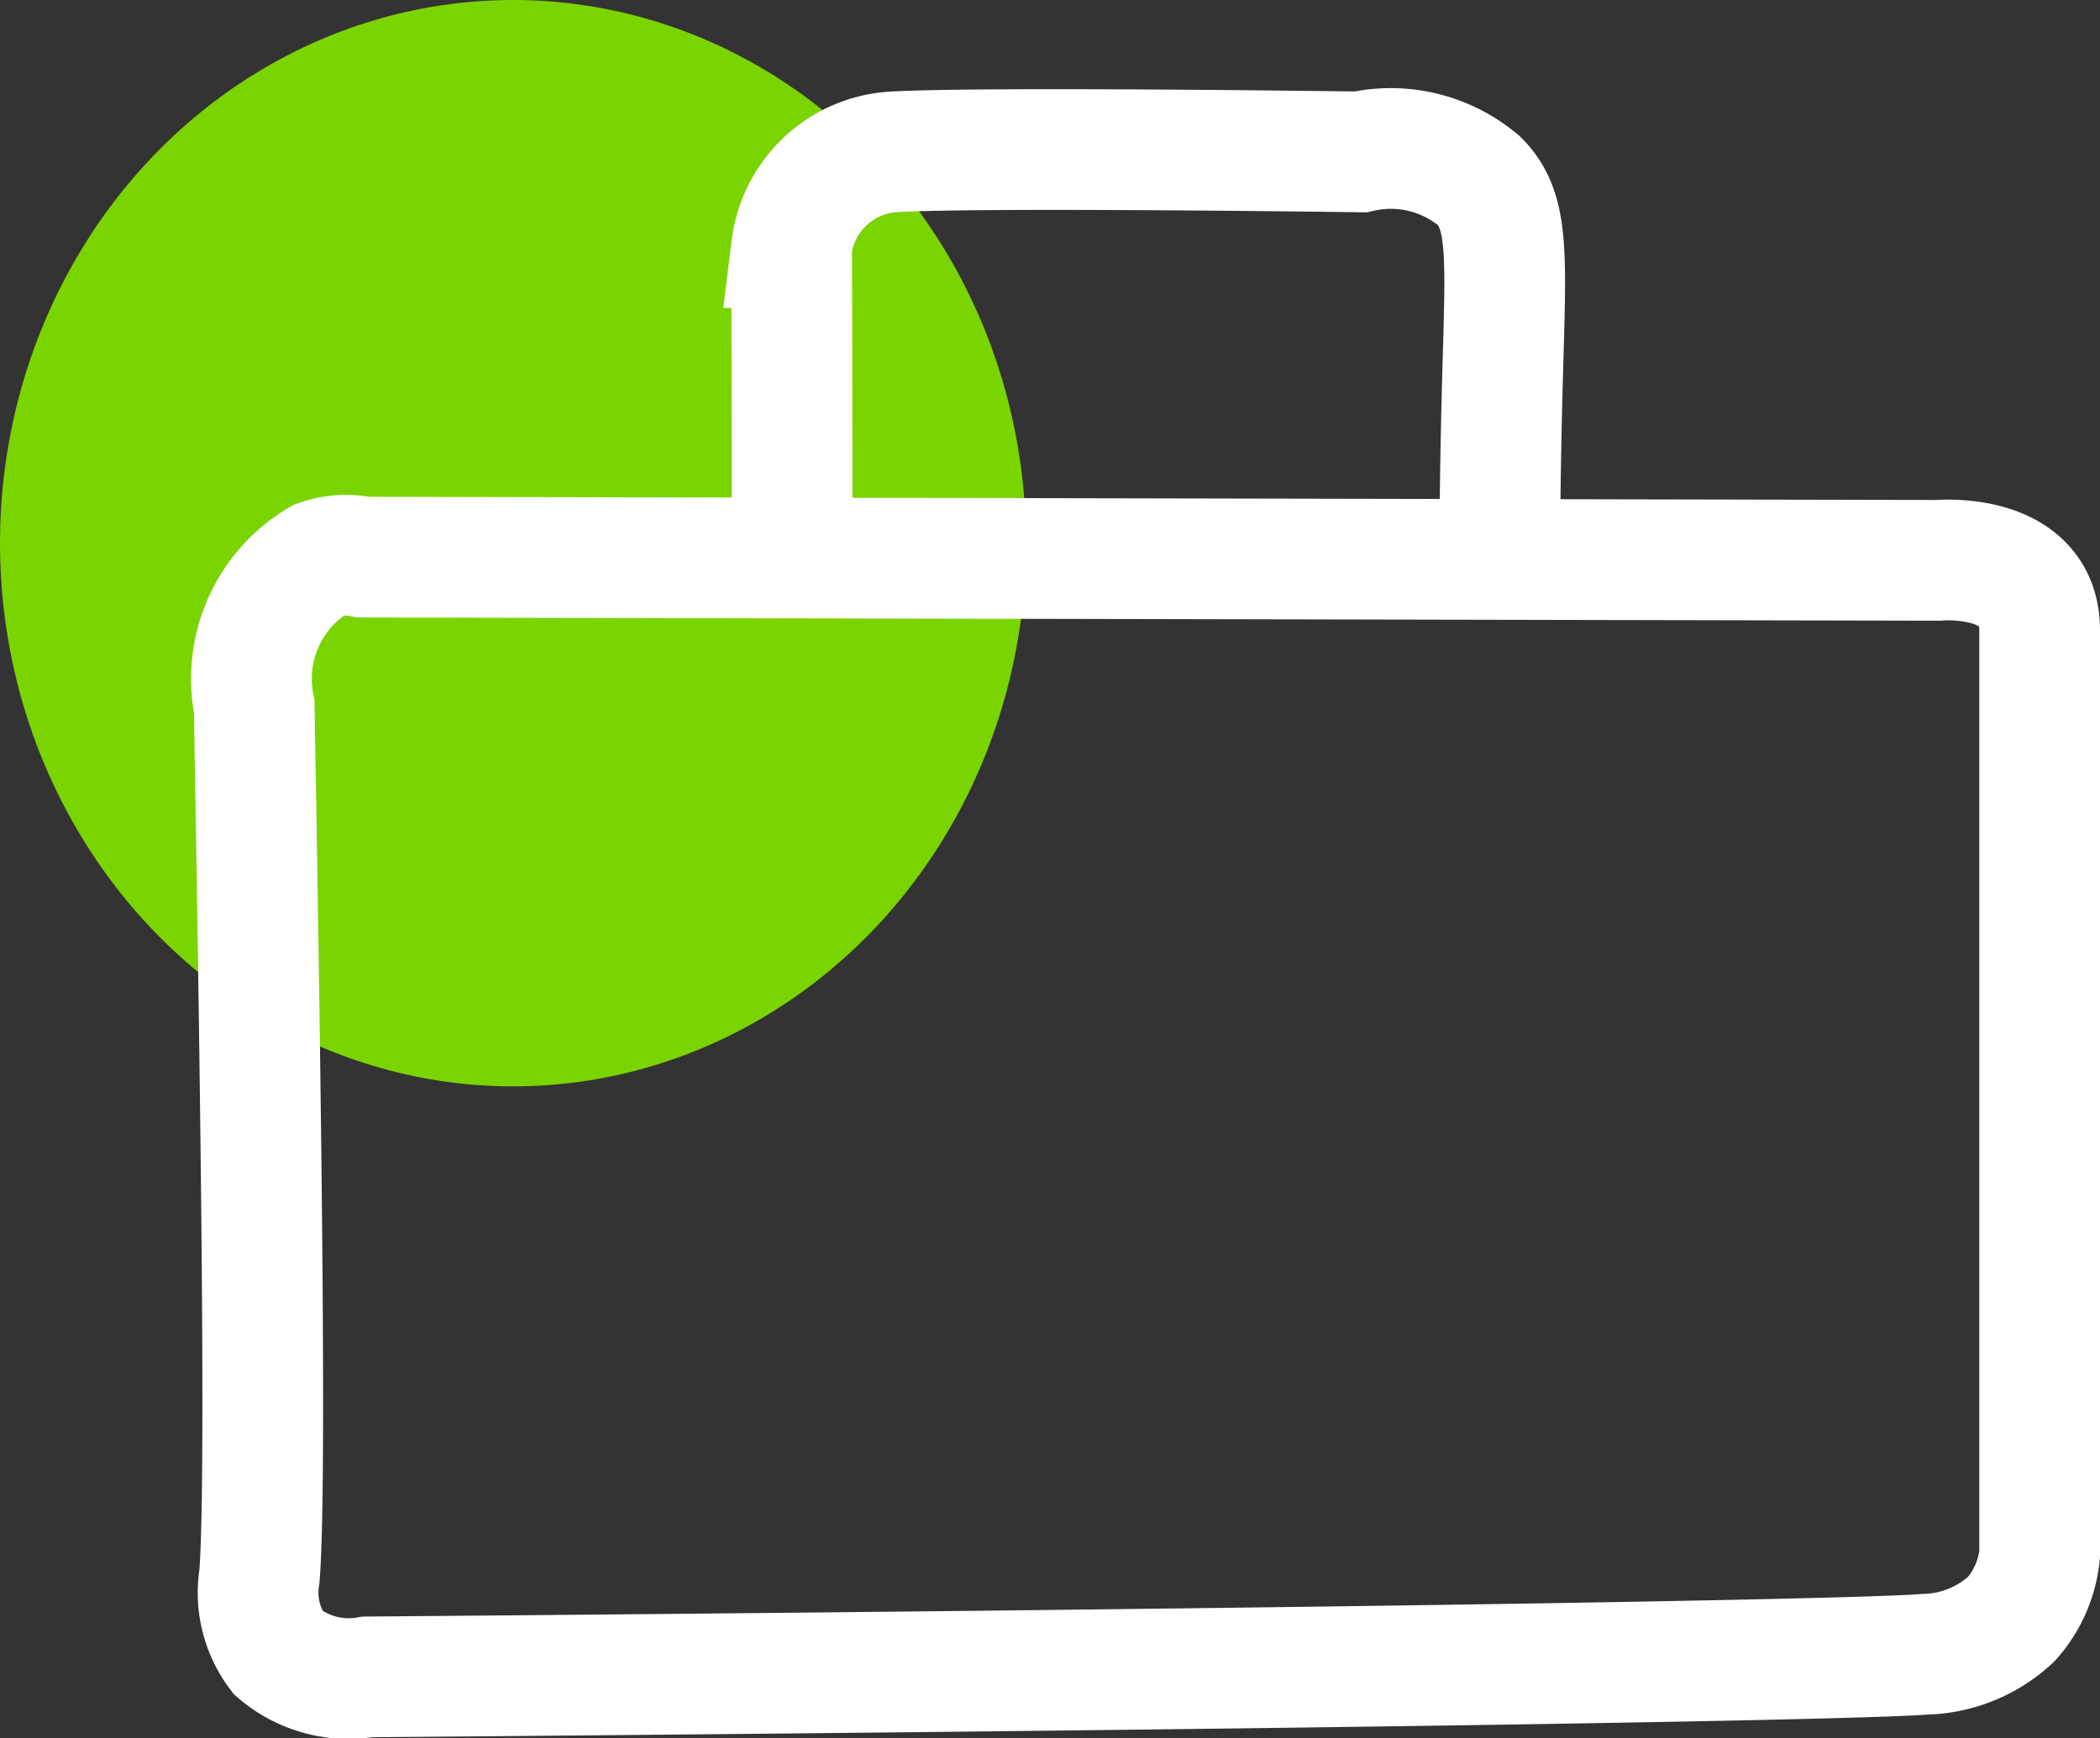
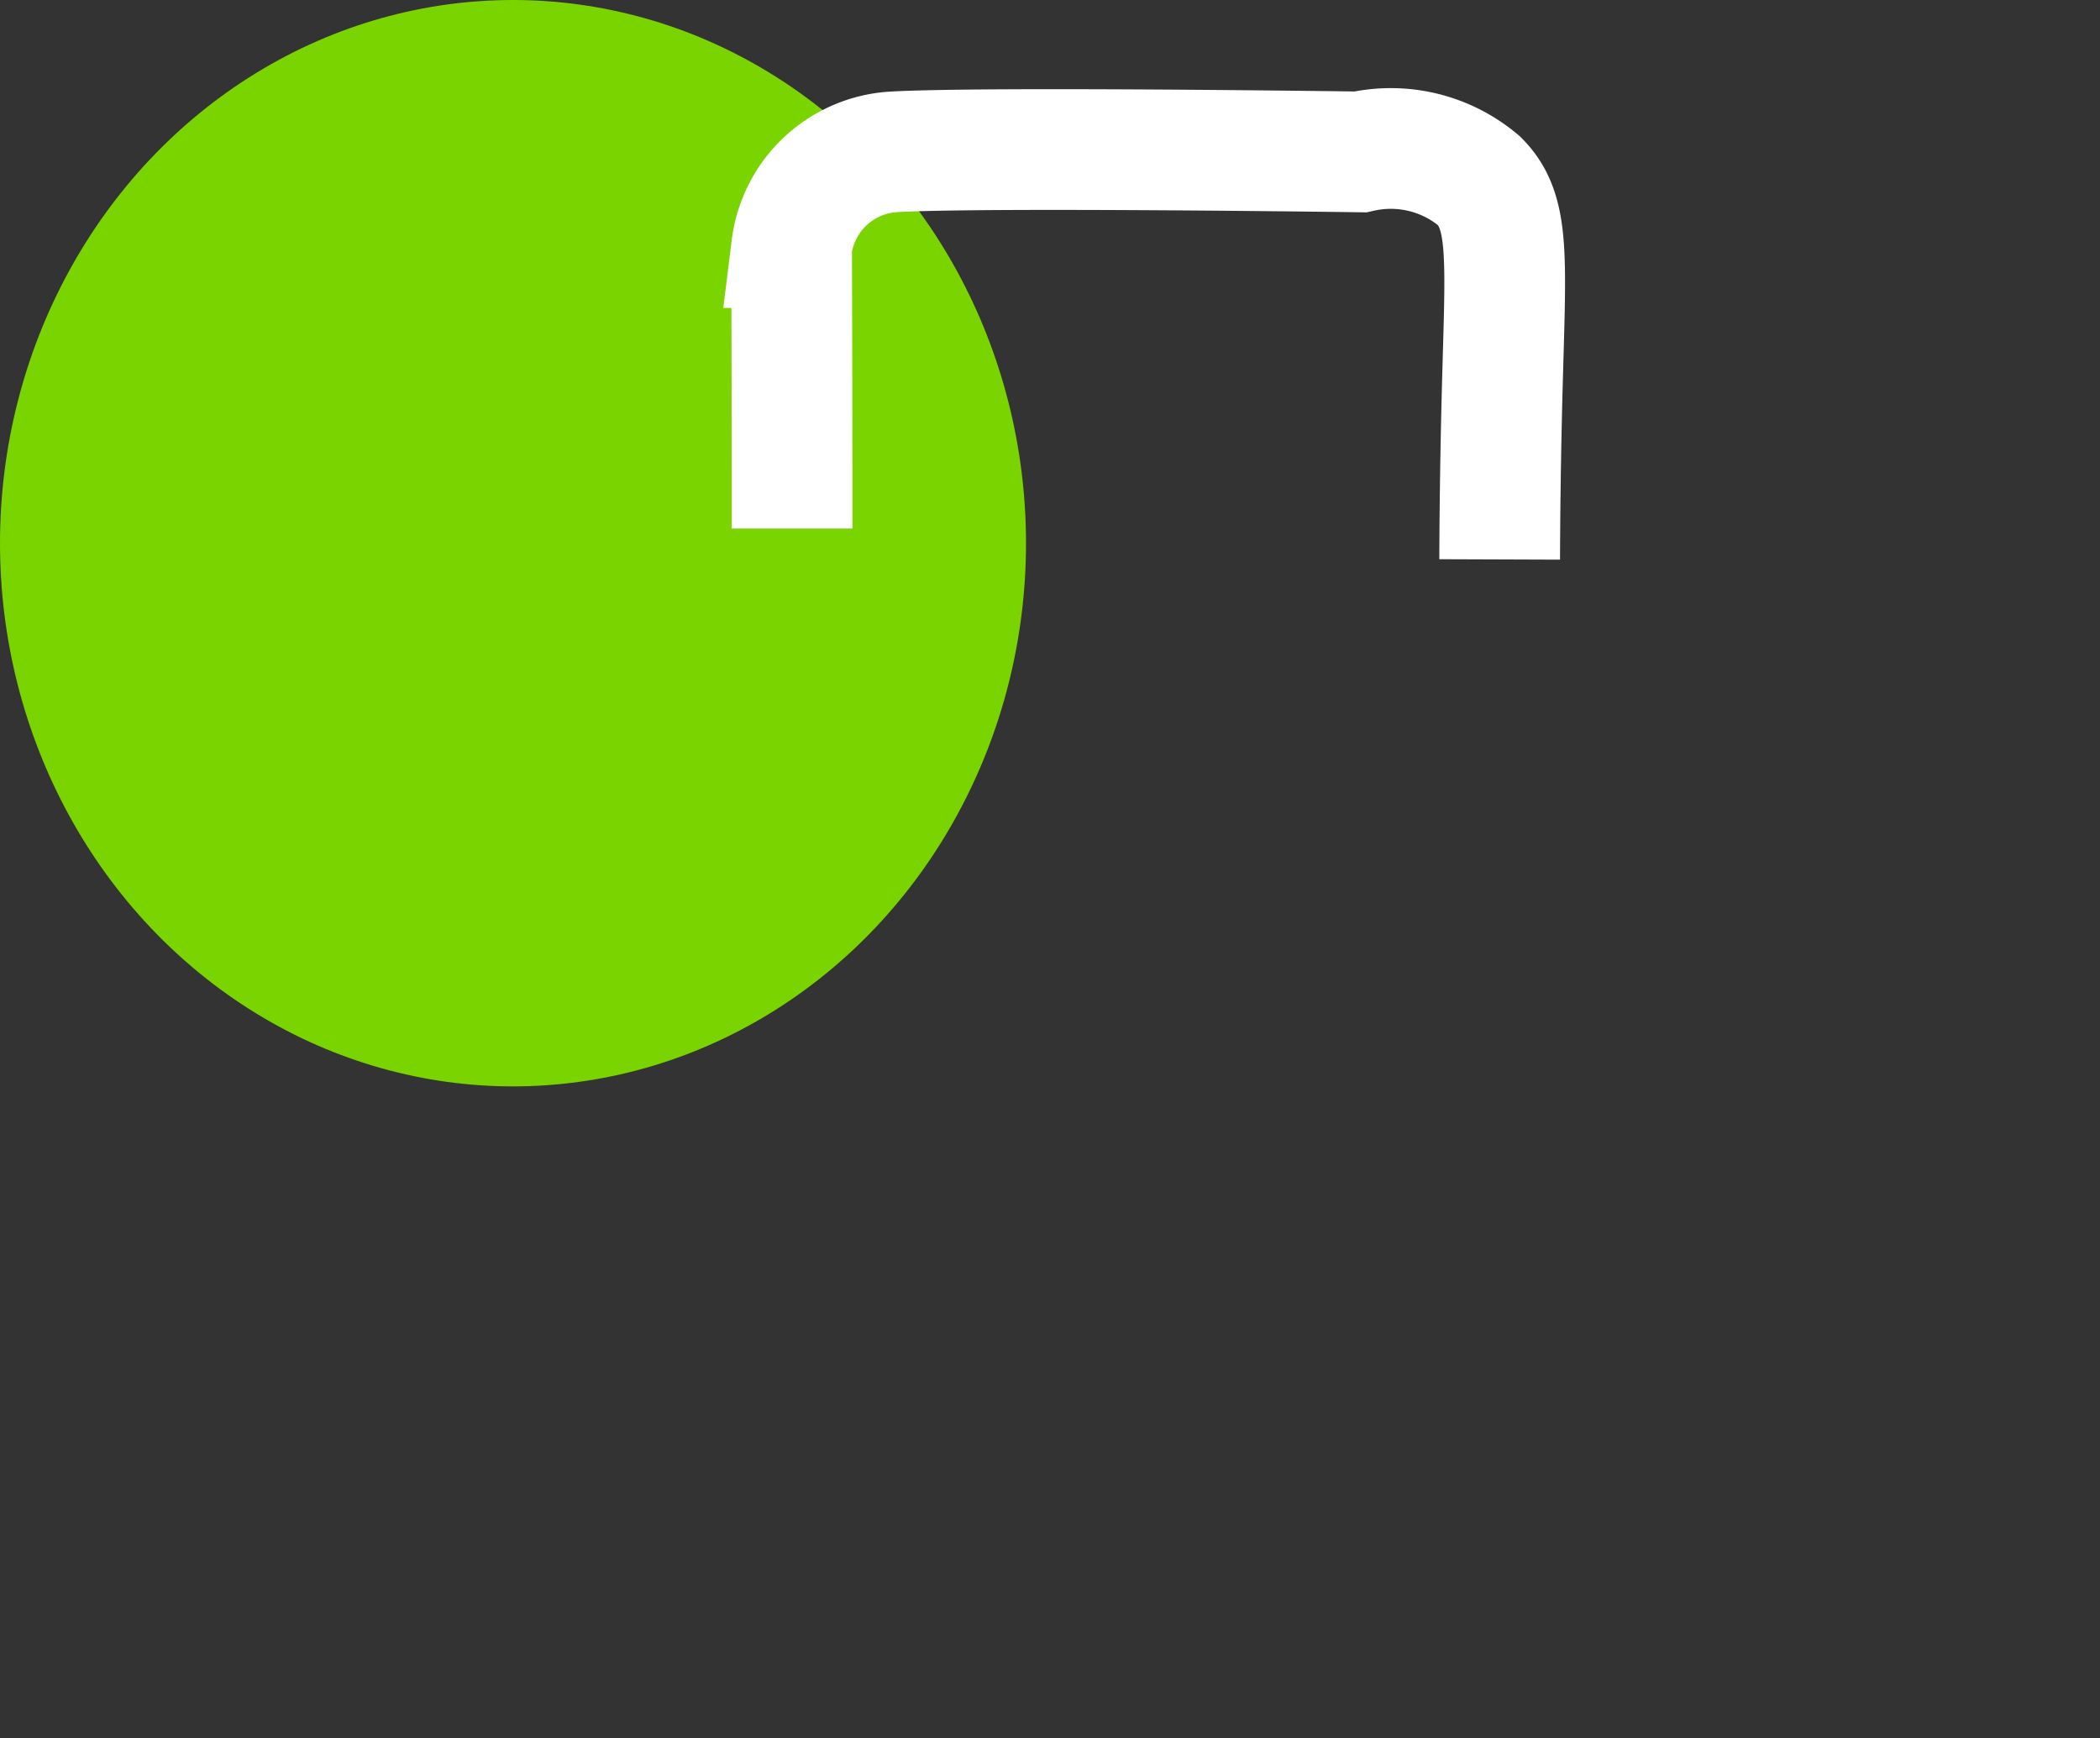
<svg xmlns="http://www.w3.org/2000/svg" width="34.795" height="28.798" viewBox="0 0 34.795 28.798">
  <rect x="0" y="0" width="34.795" height="28.798" fill="#333333" stroke="none" />
  <g id="Grupo_21923" data-name="Grupo 21923" transform="translate(-422.802 -458.838)">
    <ellipse id="Elipse_16" data-name="Elipse 16" cx="8.5" cy="9" rx="8.5" ry="9" transform="translate(422.802 458.838)" fill="#7ad400" />
    <g id="Grupo_21917" data-name="Grupo 21917" transform="translate(-128.335 18.415)">
-       <path id="Trazado_27956" data-name="Trazado 27956" d="M557.156,449.654l26.092.053s1.684-.158,1.684,1.158V466.18a1.9,1.9,0,0,1-.467,1.066,2.176,2.176,0,0,1-1.434.586c-1.256.1-11.632.261-25.8.375a1.81,1.81,0,0,1-1.485-.4,1.653,1.653,0,0,1-.311-1.261c.108-1.315.047-6.771-.086-14.421a2.291,2.291,0,0,1,1.073-2.425A1.32,1.32,0,0,1,557.156,449.654Z" fill="none" stroke="#fff" stroke-miterlimit="10" stroke-width="2" />
      <path id="Trazado_27957" data-name="Trazado 27957" d="M564.261,449.18q0-2.326-.008-4.655a1.812,1.812,0,0,1,1.674-1.585c1.5-.088,7.75,0,7.75,0a2.262,2.262,0,0,1,1.964.477c.528.526.442,1.281.383,3.593-.03,1.194-.037,2.143-.039,2.682" fill="none" stroke="#fff" stroke-miterlimit="10" stroke-width="2" />
    </g>
  </g>
</svg>